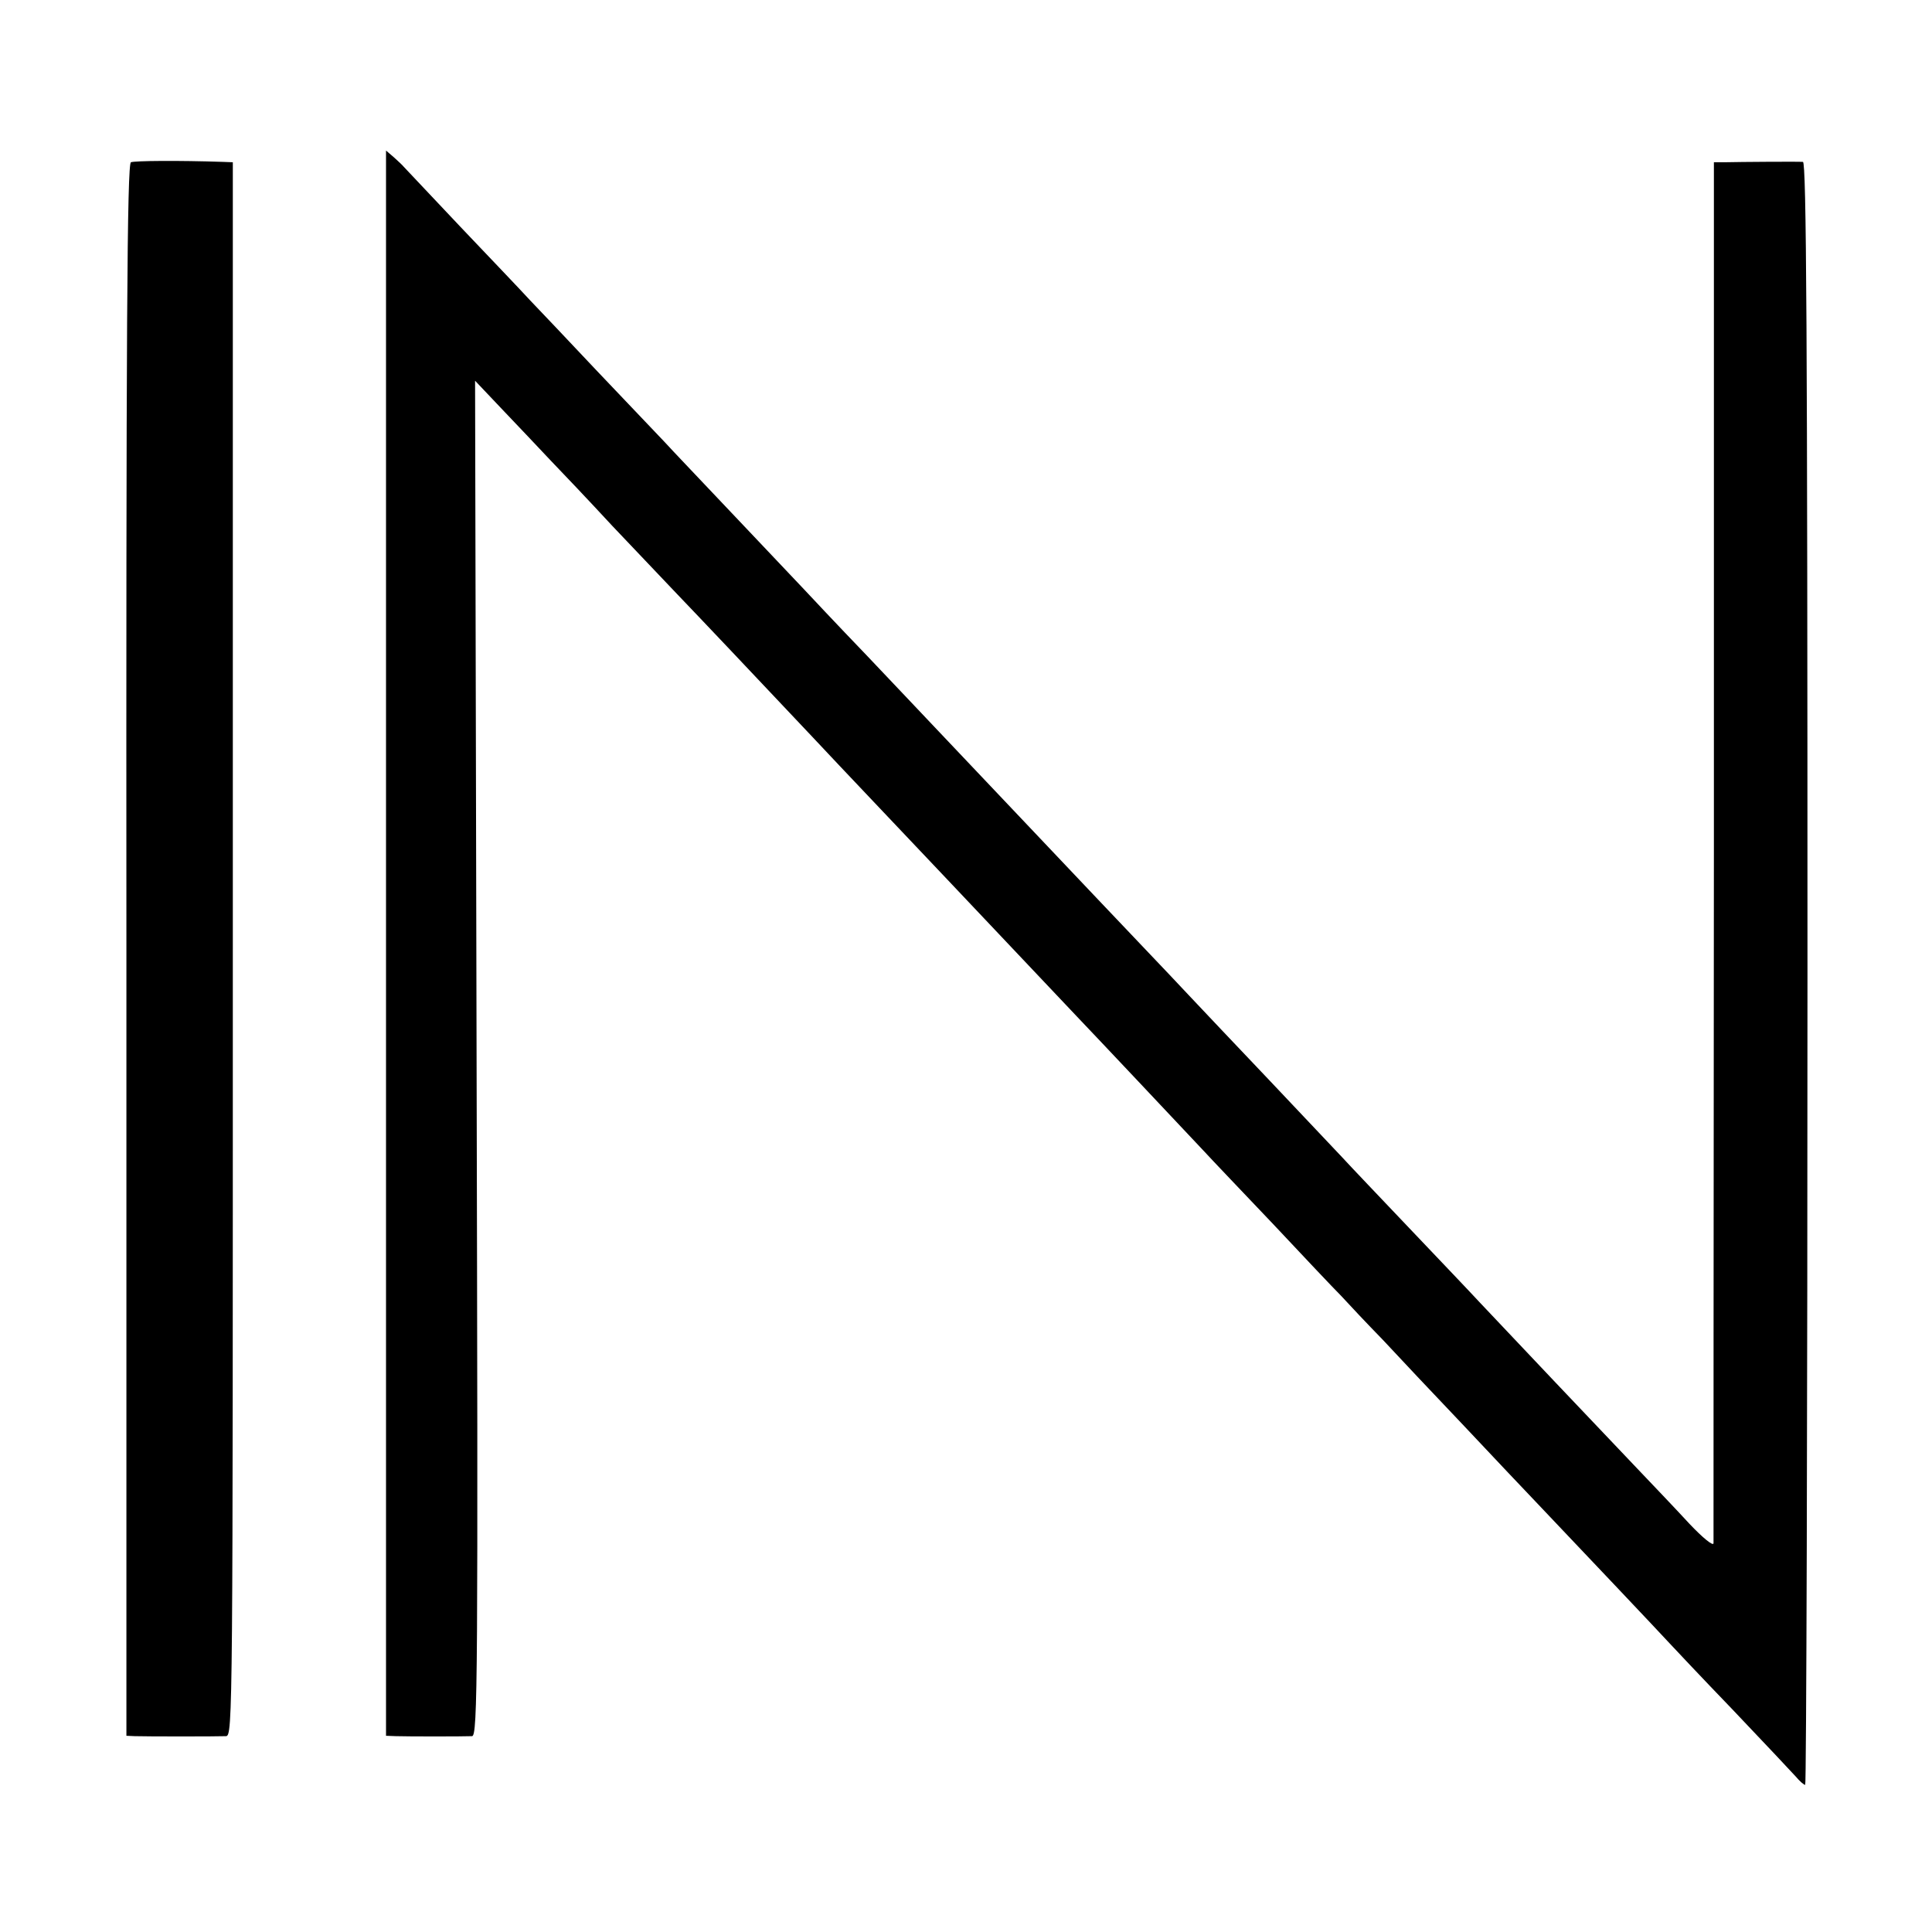
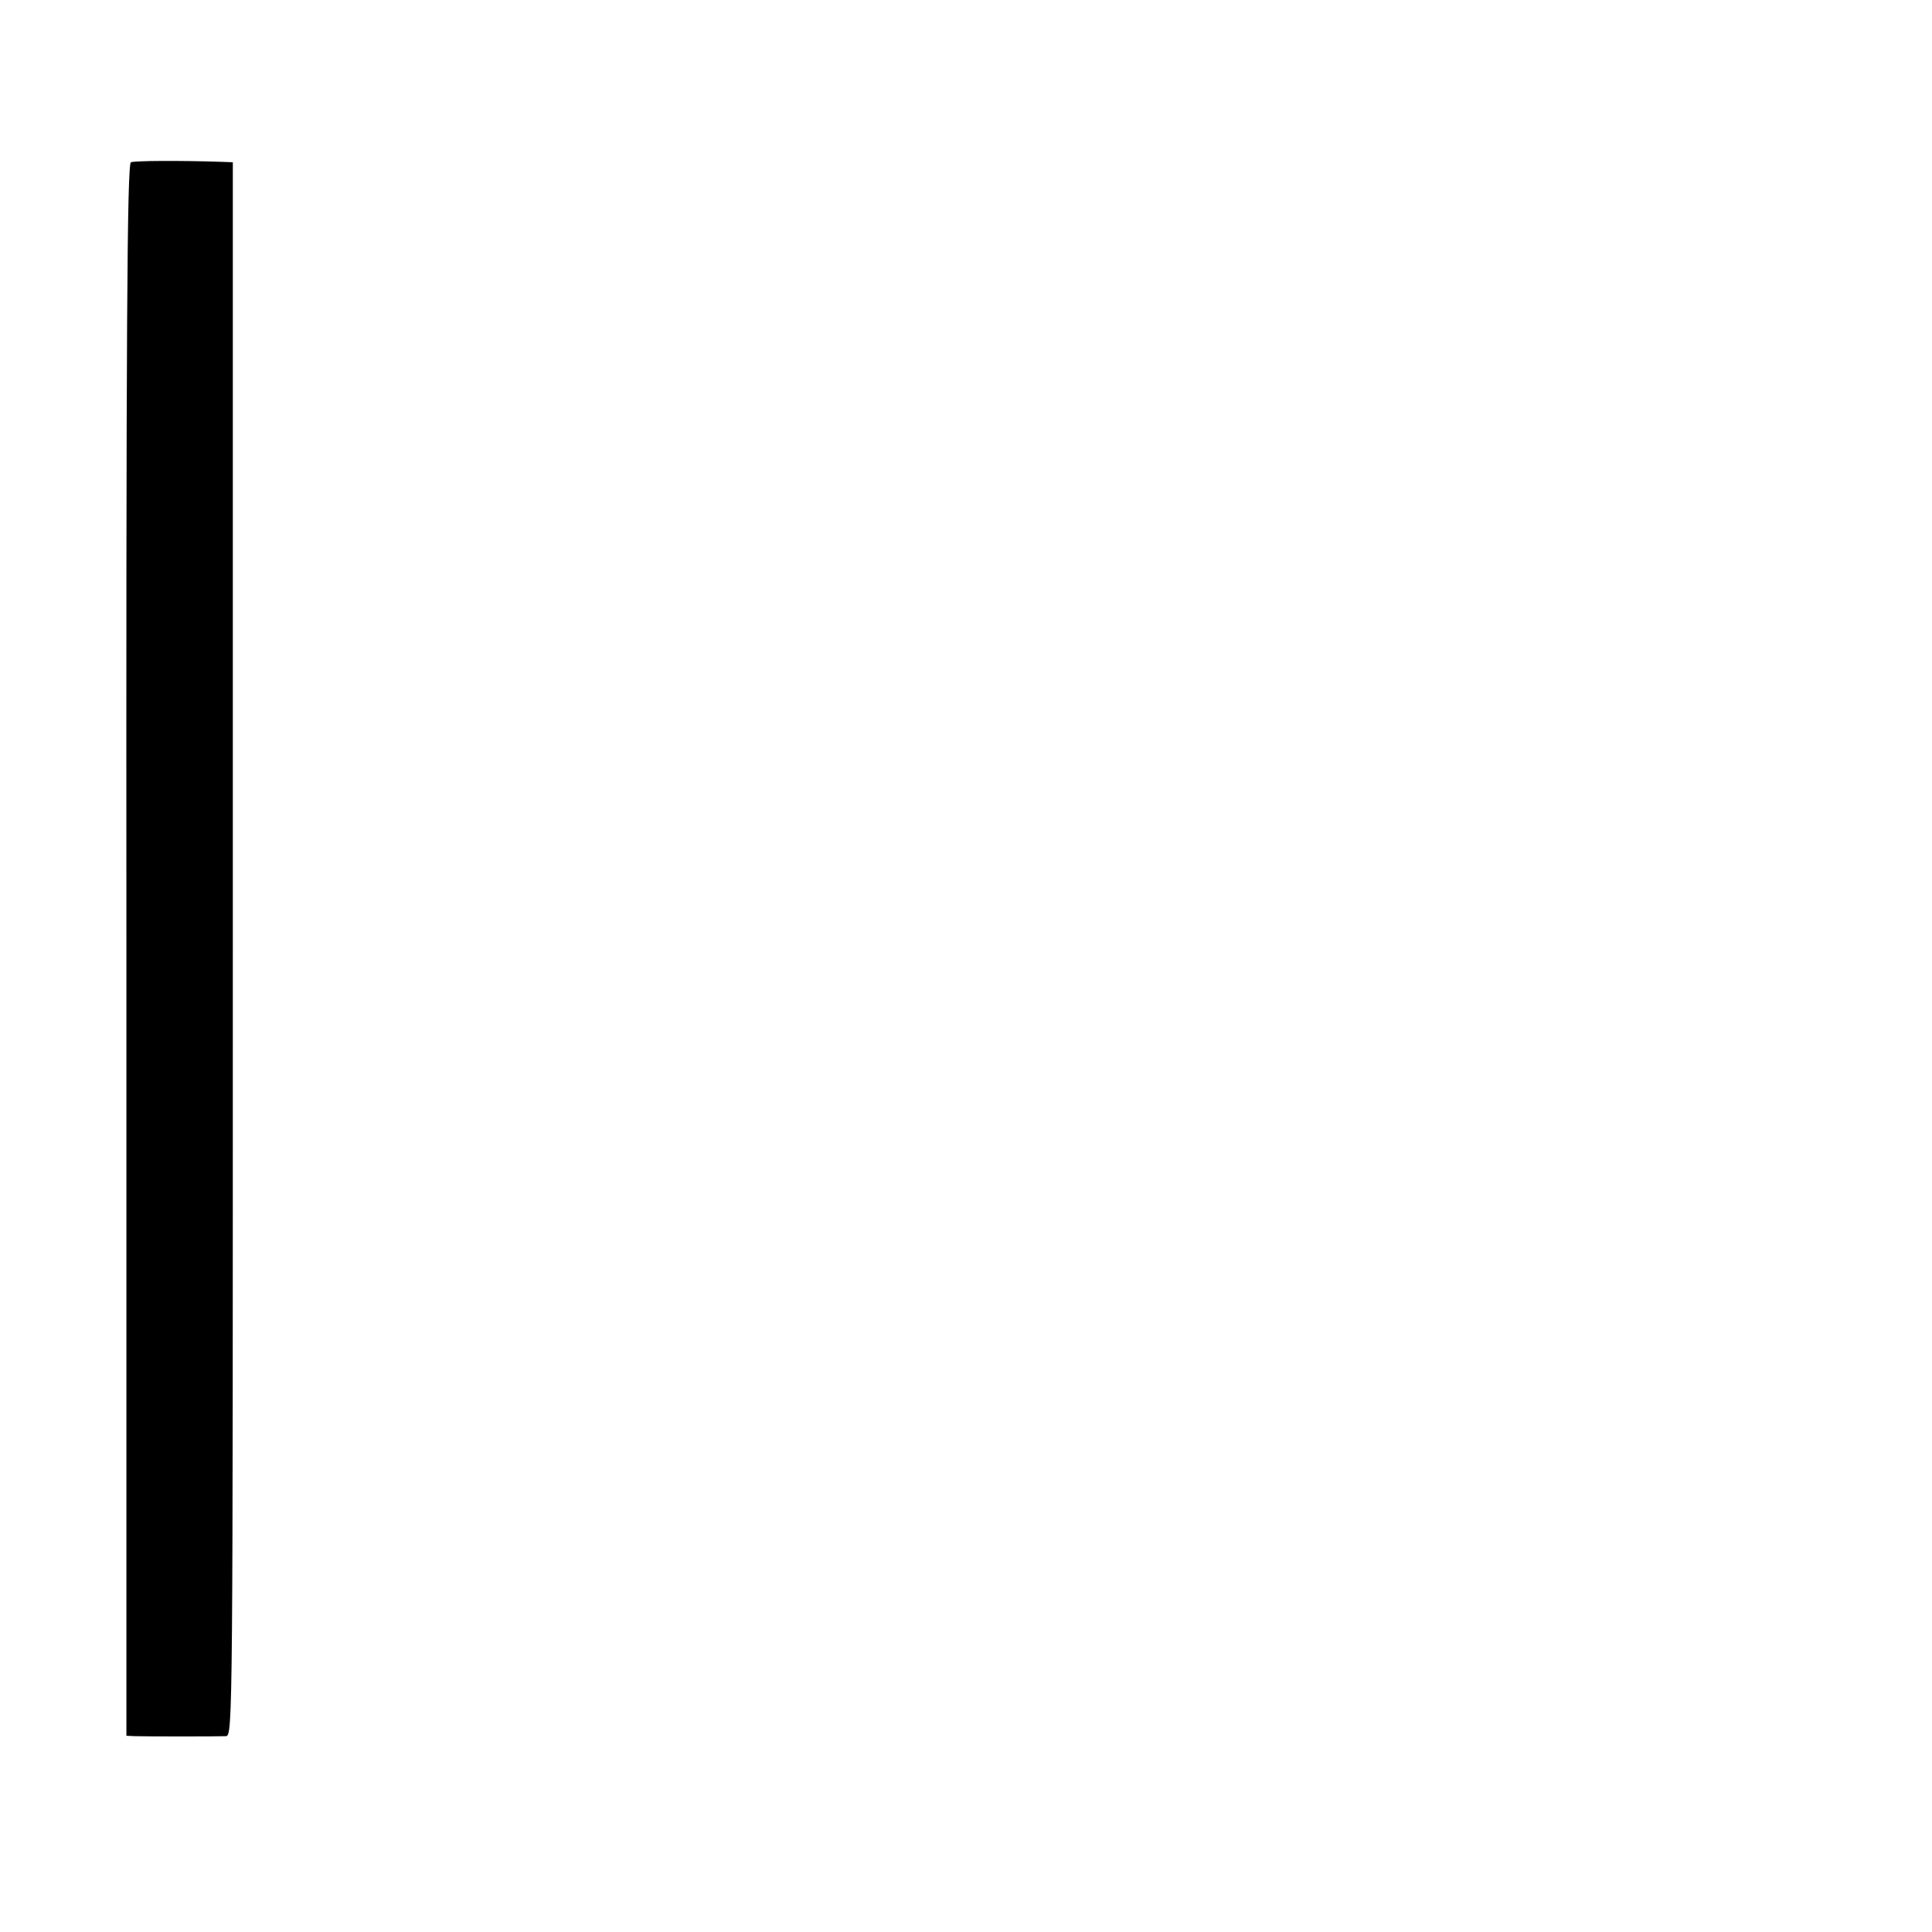
<svg xmlns="http://www.w3.org/2000/svg" version="1.0" width="512pt" height="512pt" viewBox="0 0 512 512" preserveAspectRatio="xMidYMid meet">
  <g transform="translate(0,512) scale(0.1,-0.1)" fill="#000000" stroke="none">
-     <path d="M1023 2620 l0 -2100 26 -1 c30 -1 178 -1 202 0 15 1 16 147 12 1796 l-4 1796 73 -77 c40 -42 97 -102 126 -133 30 -31 104 -109 165 -175 62 -65 139 -146 172 -181 51 -53 211 -222 359 -379 52 -56 302 -319 351 -371 22 -23 101 -107 175 -185 74 -78 153 -162 175 -185 46 -48 272 -288 335 -355 23 -25 106 -112 184 -194 77 -82 158 -168 180 -190 21 -23 70 -75 110 -116 39 -42 136 -145 216 -229 80 -85 165 -175 190 -201 134 -141 328 -346 349 -369 13 -14 90 -96 172 -181 81 -85 156 -165 167 -177 11 -13 22 -23 26 -23 3 0 6 968 6 2150 0 1713 -3 2150 -12 2151 -14 1 -164 0 -209 -1 l-27 0 0 -1822 c-1 -1003 -1 -1830 -1 -1838 -1 -8 -29 15 -64 52 -34 37 -96 102 -137 145 -86 90 -357 376 -420 443 -23 25 -106 112 -184 194 -77 81 -159 167 -180 190 -21 22 -107 113 -190 201 -83 87 -180 190 -216 228 -73 78 -116 122 -239 252 -108 114 -383 404 -435 459 -21 22 -102 108 -180 190 -78 81 -152 160 -166 175 -14 15 -95 100 -180 190 -85 90 -171 180 -190 201 -19 20 -99 104 -177 186 -77 82 -158 167 -179 189 -20 22 -103 109 -183 193 -80 85 -148 157 -151 160 -3 4 -15 15 -26 25 l-21 18 0 -2101z" />
    <path d="M347 4690 c-10 -4 -13 -430 -12 -2087 l0 -2083 22 -1 c30 -1 217 -1 242 0 18 1 18 55 18 2086 l0 2085 -26 1 c-118 4 -234 3 -244 -1z" />
  </g>
</svg>